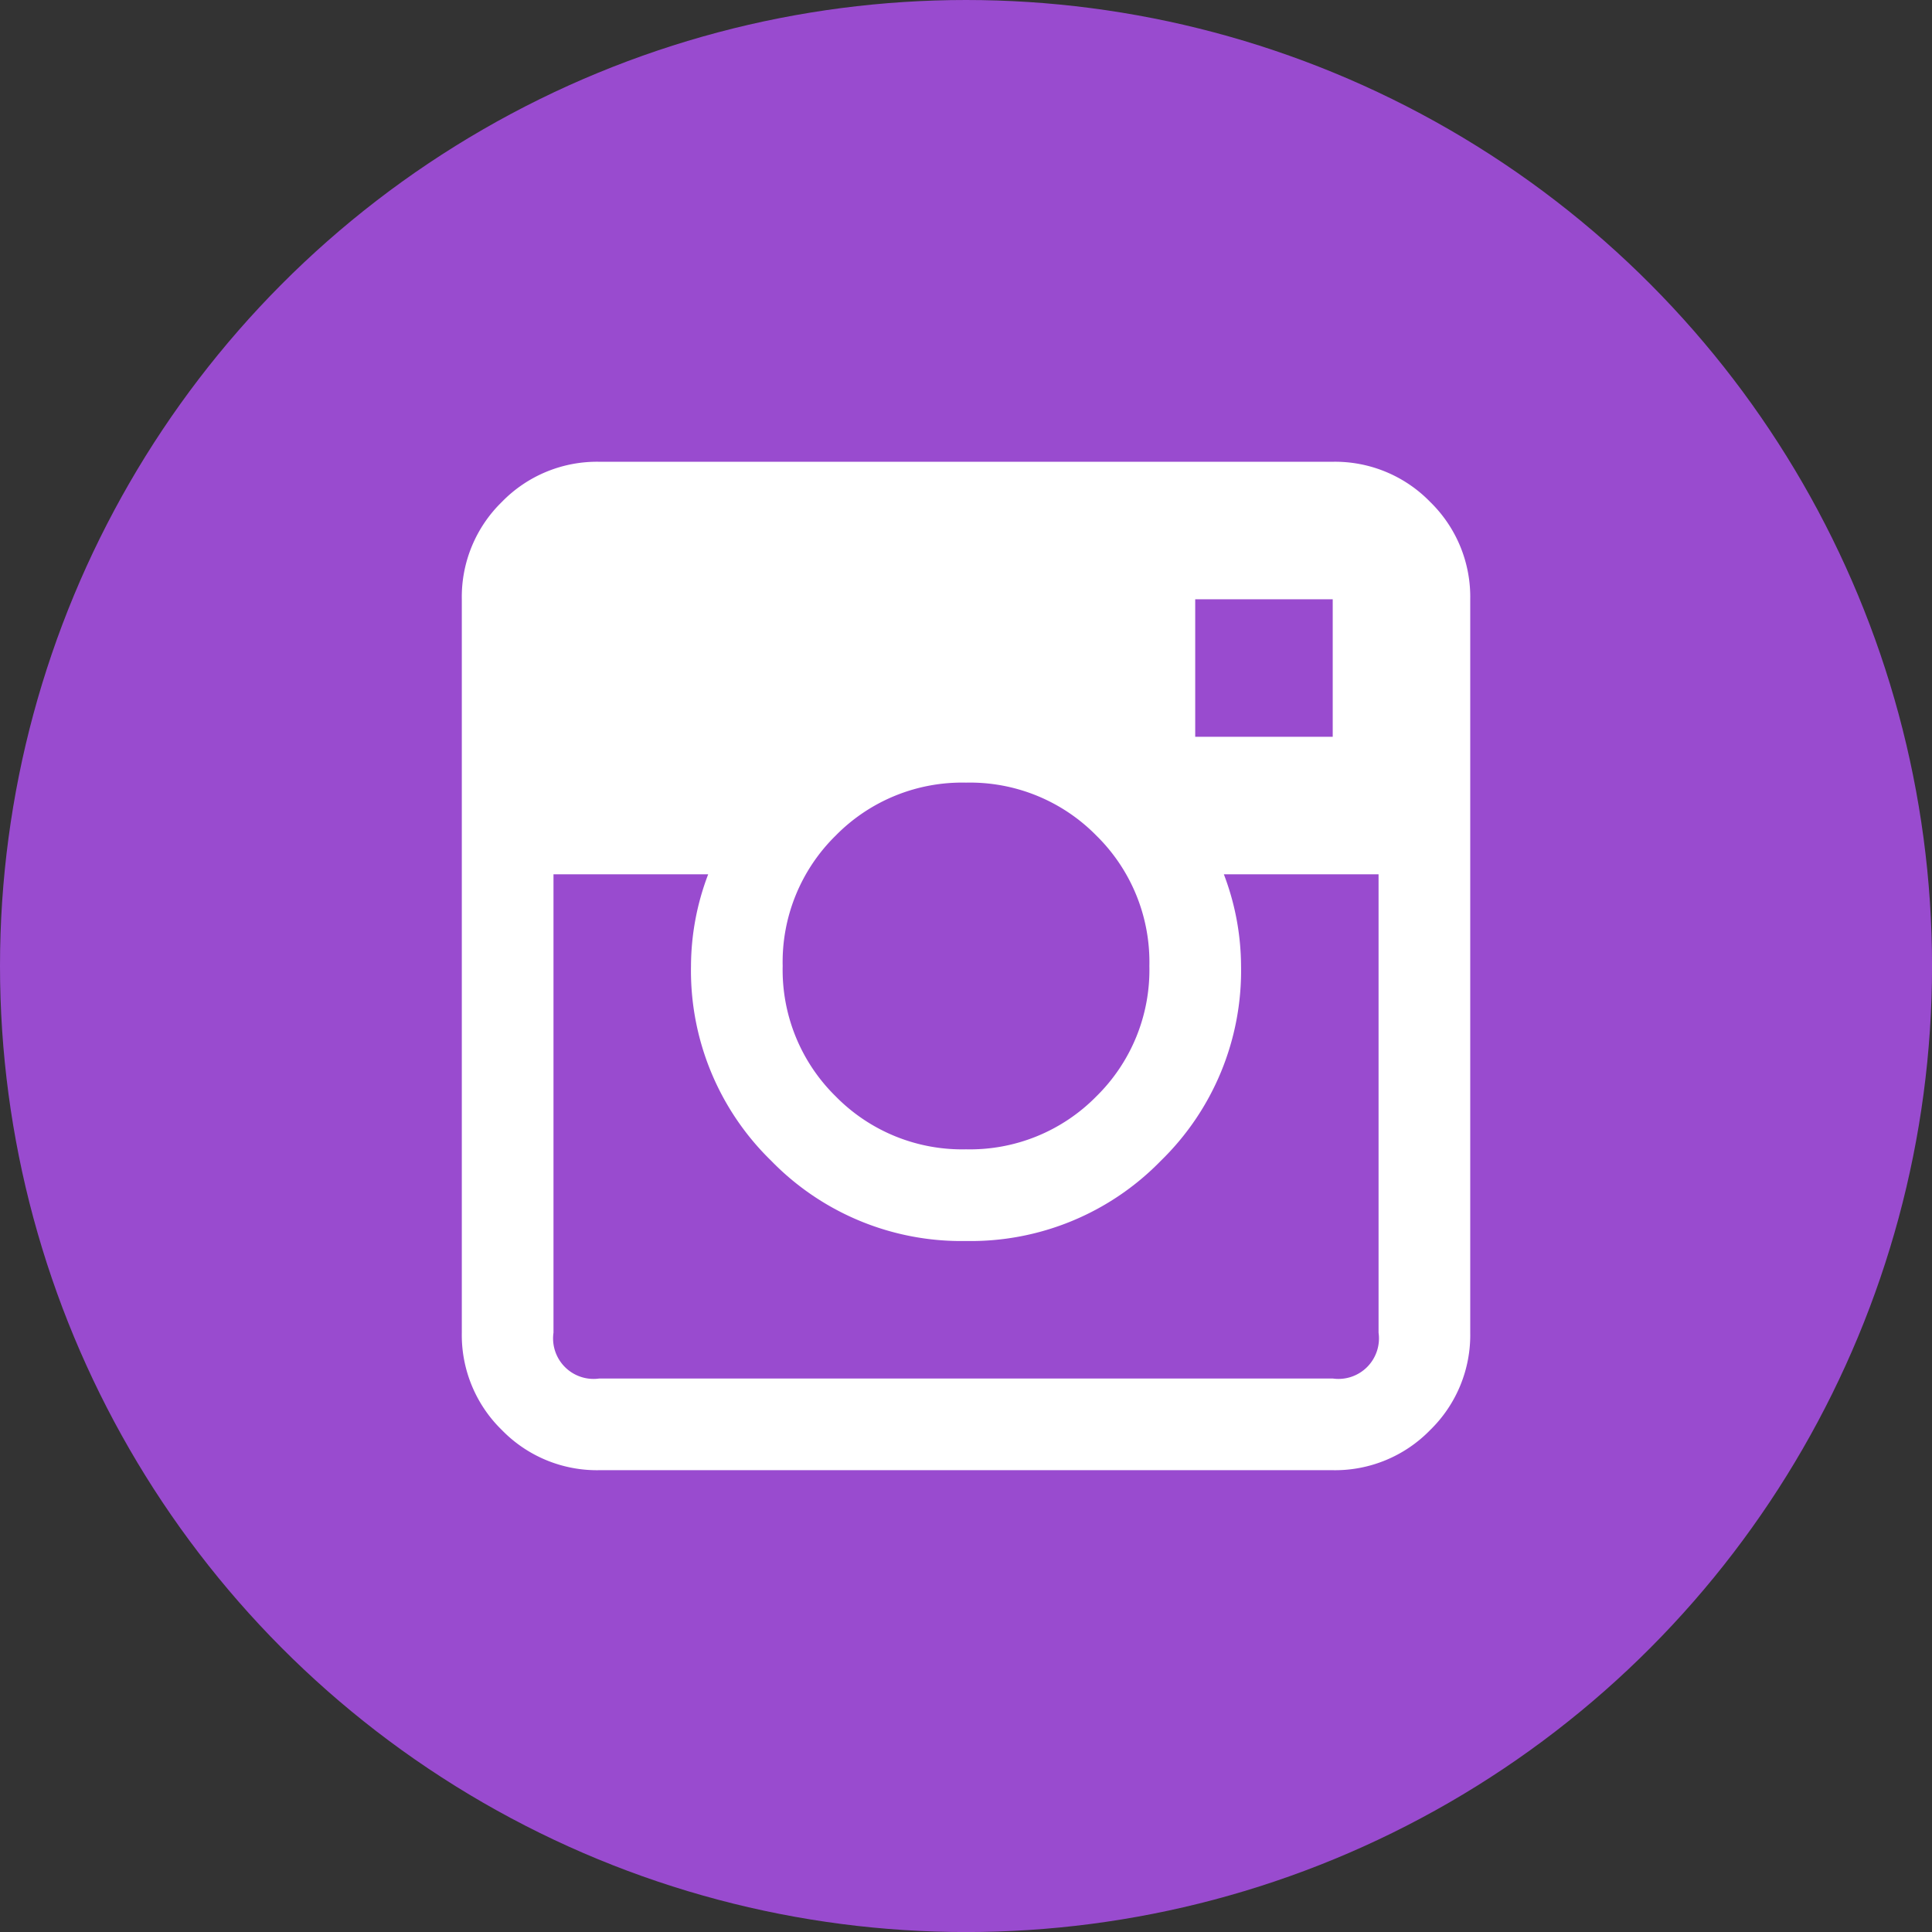
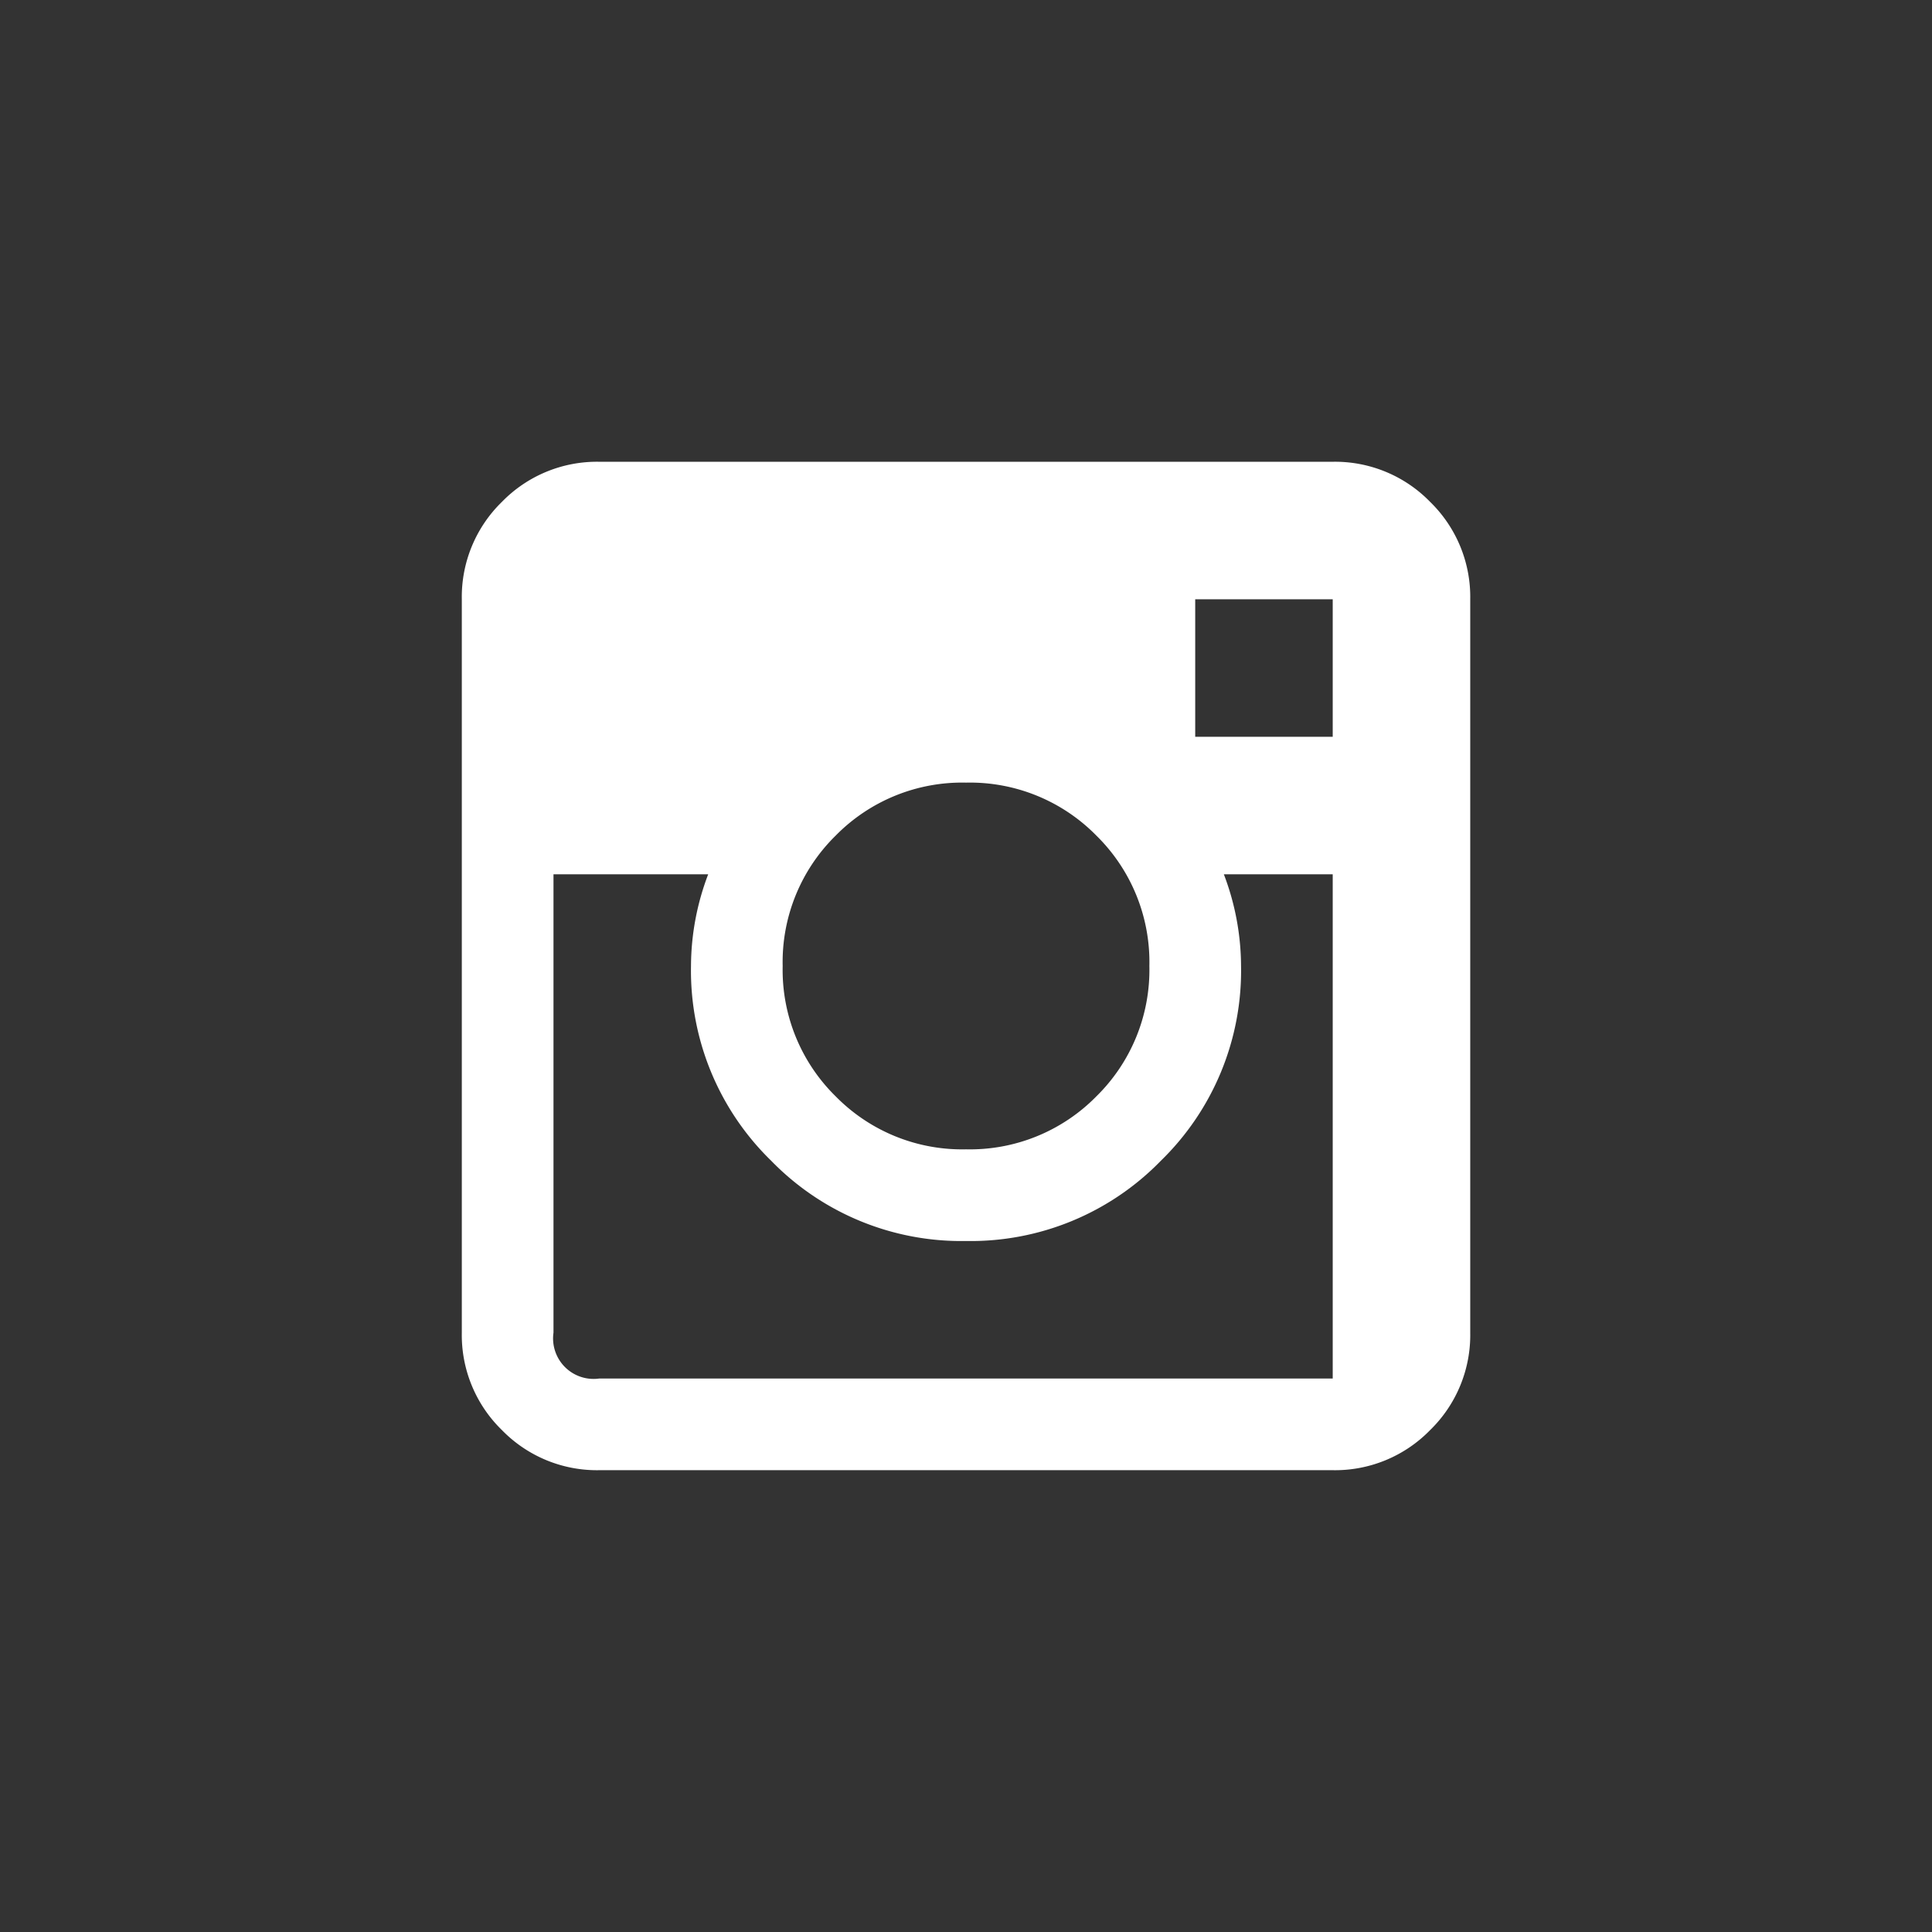
<svg xmlns="http://www.w3.org/2000/svg" width="42.149" height="42.149" viewBox="0 0 42.149 42.149">
  <rect x="0" y="0" width="42.149" height="42.149" fill="#333333" stroke="none" />
  <g id="icon-42-WL_instagram" transform="translate(-995.925 -4457.926)">
-     <circle id="Ellipse_30" data-name="Ellipse 30" cx="21.075" cy="21.075" r="21.075" transform="translate(995.925 4457.926)" fill="#994bcf" />
-     <path id="Pfad_2696" data-name="Pfad 2696" d="M-8-23H8a2.893,2.893,0,0,1,2.125.875A2.893,2.893,0,0,1,11-20V-4a2.893,2.893,0,0,1-.875,2.125A2.893,2.893,0,0,1,8-1H-8a2.893,2.893,0,0,1-2.125-.875A2.893,2.893,0,0,1-11-4V-20a2.893,2.893,0,0,1,.875-2.125A2.893,2.893,0,0,1-8-23ZM5-20v3H8v-3ZM2.844-14.844A3.865,3.865,0,0,0,0-16a3.865,3.865,0,0,0-2.844,1.156A3.865,3.865,0,0,0-4-12,3.865,3.865,0,0,0-2.844-9.156,3.865,3.865,0,0,0,0-8,3.865,3.865,0,0,0,2.844-9.156,3.865,3.865,0,0,0,4-12,3.865,3.865,0,0,0,2.844-14.844ZM-9-14V-4A.884.884,0,0,0-8-3H8A.884.884,0,0,0,9-4V-14H5.625A5.662,5.662,0,0,1,6-12,5.786,5.786,0,0,1,4.25-7.75,5.786,5.786,0,0,1,0-6,5.786,5.786,0,0,1-4.25-7.75,5.786,5.786,0,0,1-6-12a5.662,5.662,0,0,1,.375-2Z" transform="translate(1017 4491)" fill="#fff" />
+     <path id="Pfad_2696" data-name="Pfad 2696" d="M-8-23H8a2.893,2.893,0,0,1,2.125.875A2.893,2.893,0,0,1,11-20V-4a2.893,2.893,0,0,1-.875,2.125A2.893,2.893,0,0,1,8-1H-8a2.893,2.893,0,0,1-2.125-.875A2.893,2.893,0,0,1-11-4V-20a2.893,2.893,0,0,1,.875-2.125A2.893,2.893,0,0,1-8-23ZM5-20v3H8v-3ZM2.844-14.844A3.865,3.865,0,0,0,0-16a3.865,3.865,0,0,0-2.844,1.156A3.865,3.865,0,0,0-4-12,3.865,3.865,0,0,0-2.844-9.156,3.865,3.865,0,0,0,0-8,3.865,3.865,0,0,0,2.844-9.156,3.865,3.865,0,0,0,4-12,3.865,3.865,0,0,0,2.844-14.844ZM-9-14V-4A.884.884,0,0,0-8-3H8V-14H5.625A5.662,5.662,0,0,1,6-12,5.786,5.786,0,0,1,4.25-7.75,5.786,5.786,0,0,1,0-6,5.786,5.786,0,0,1-4.25-7.75,5.786,5.786,0,0,1-6-12a5.662,5.662,0,0,1,.375-2Z" transform="translate(1017 4491)" fill="#fff" />
  </g>
</svg>